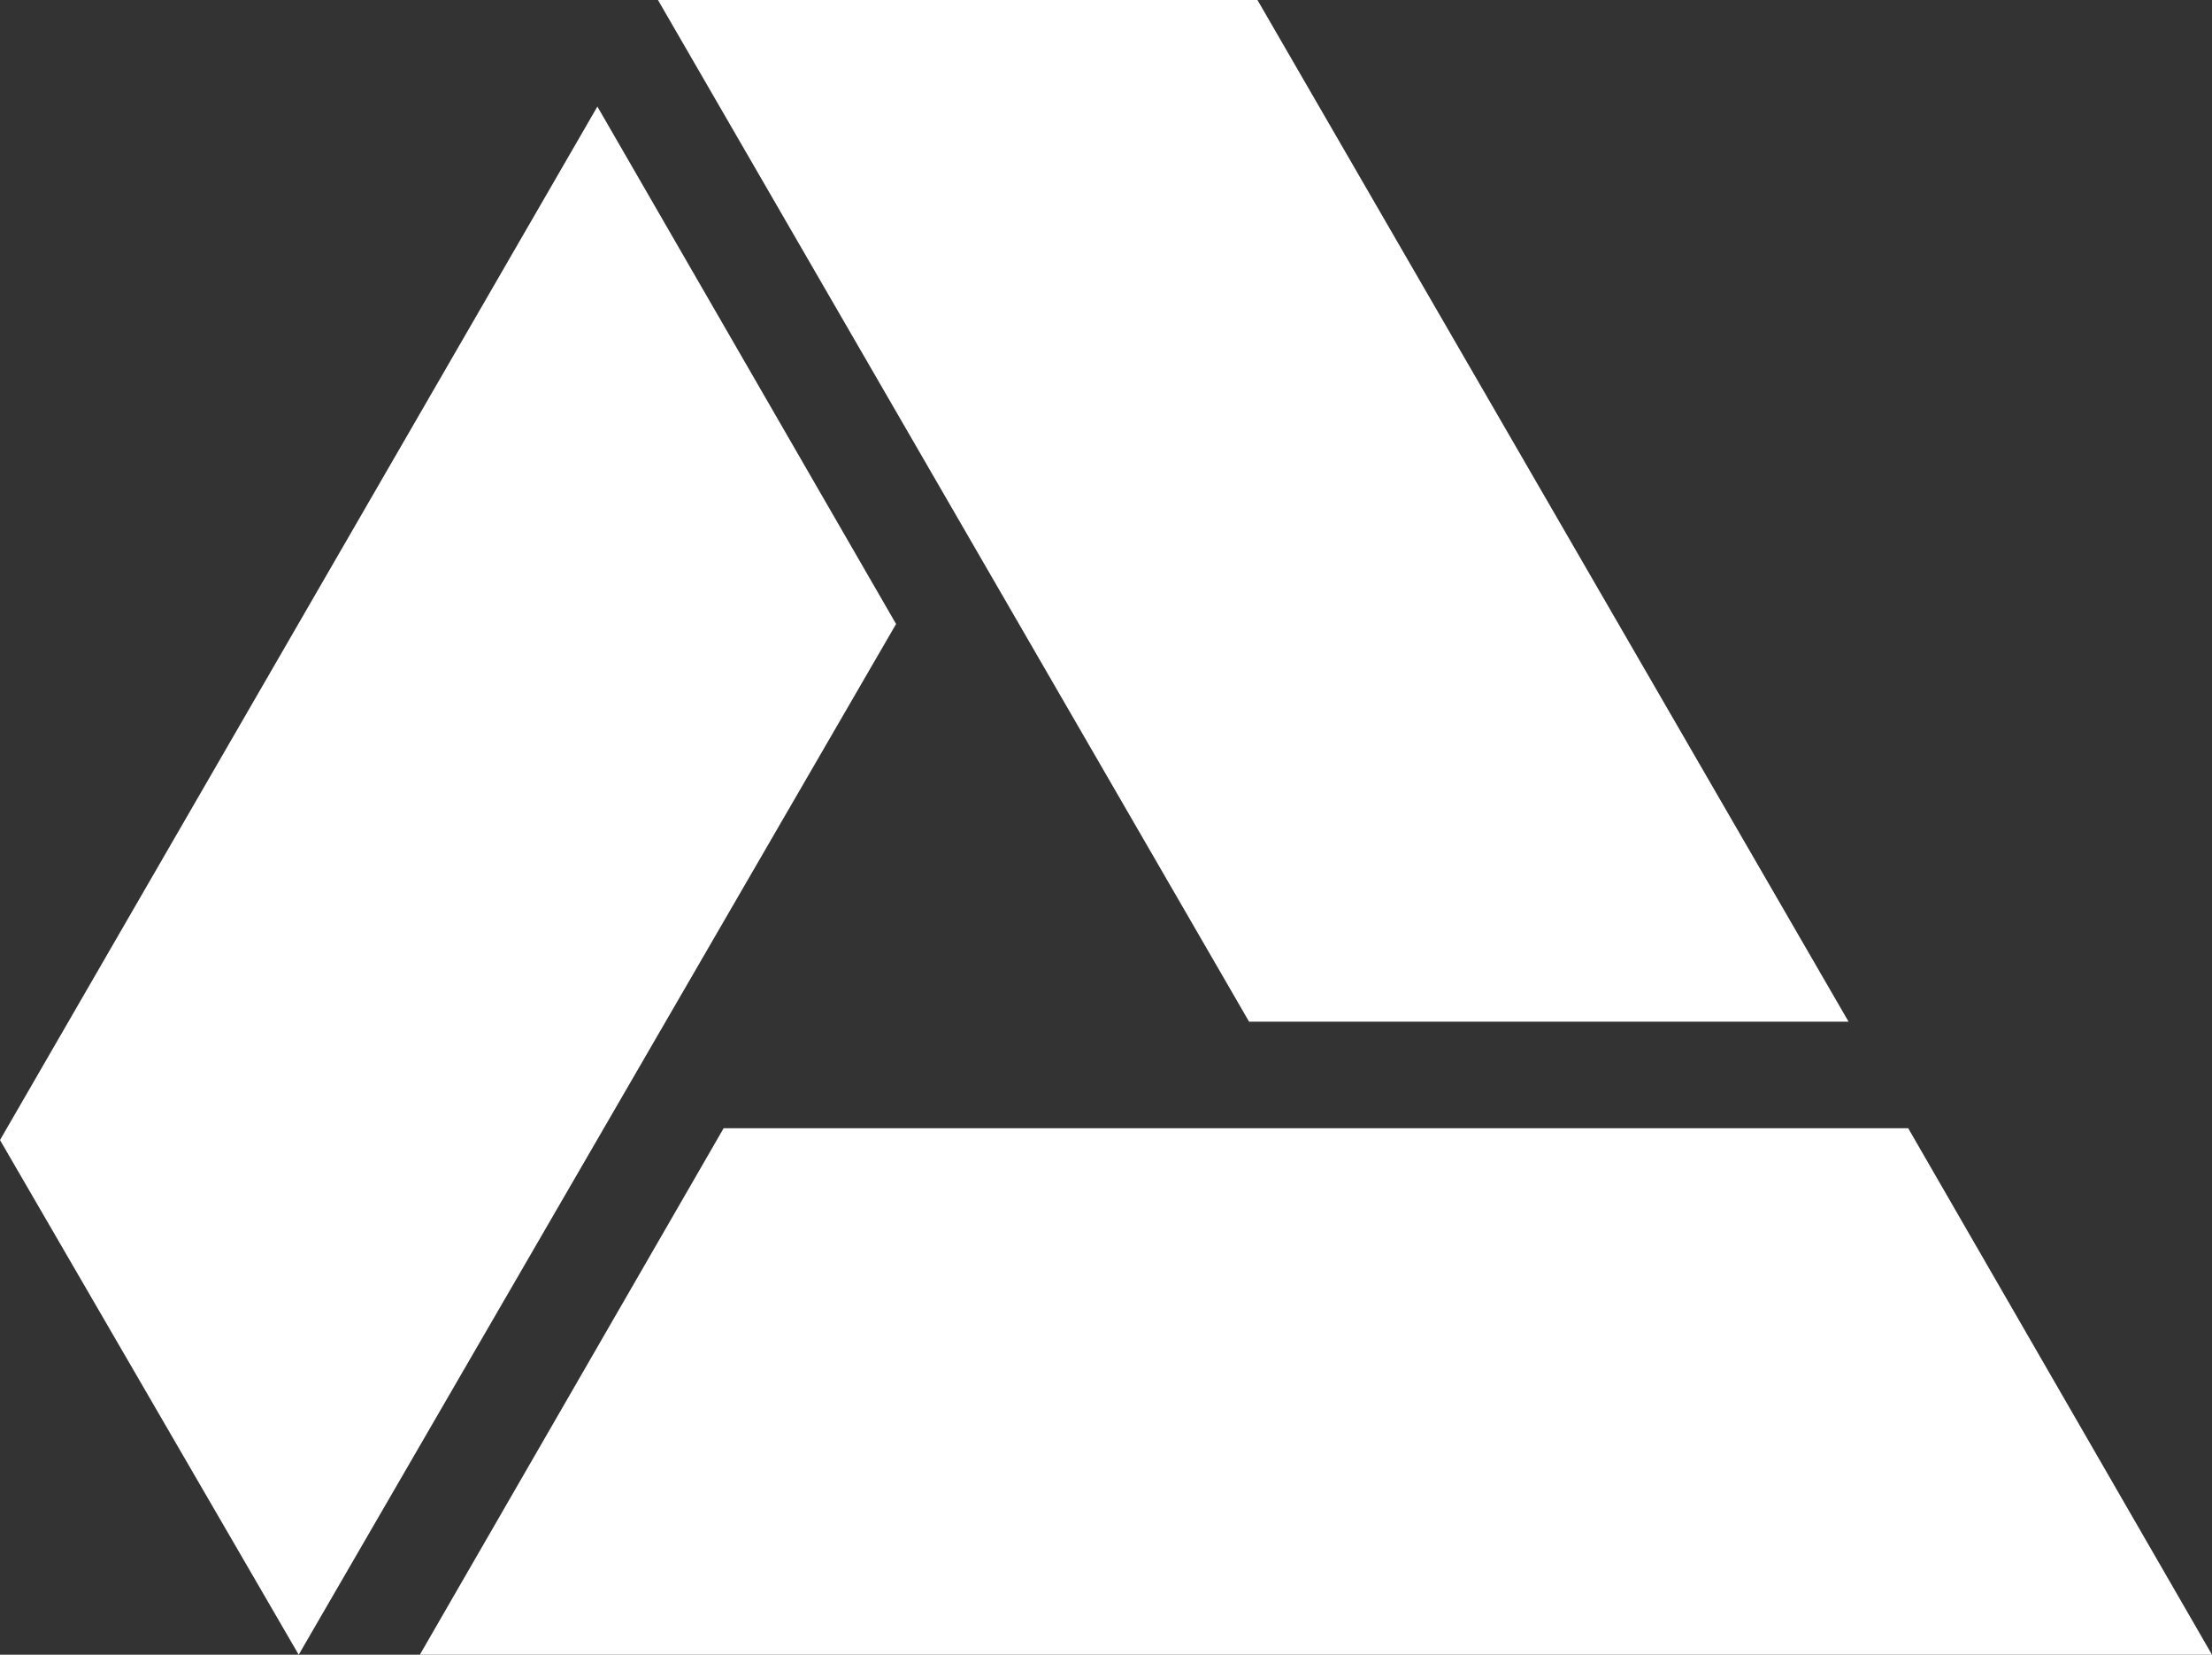
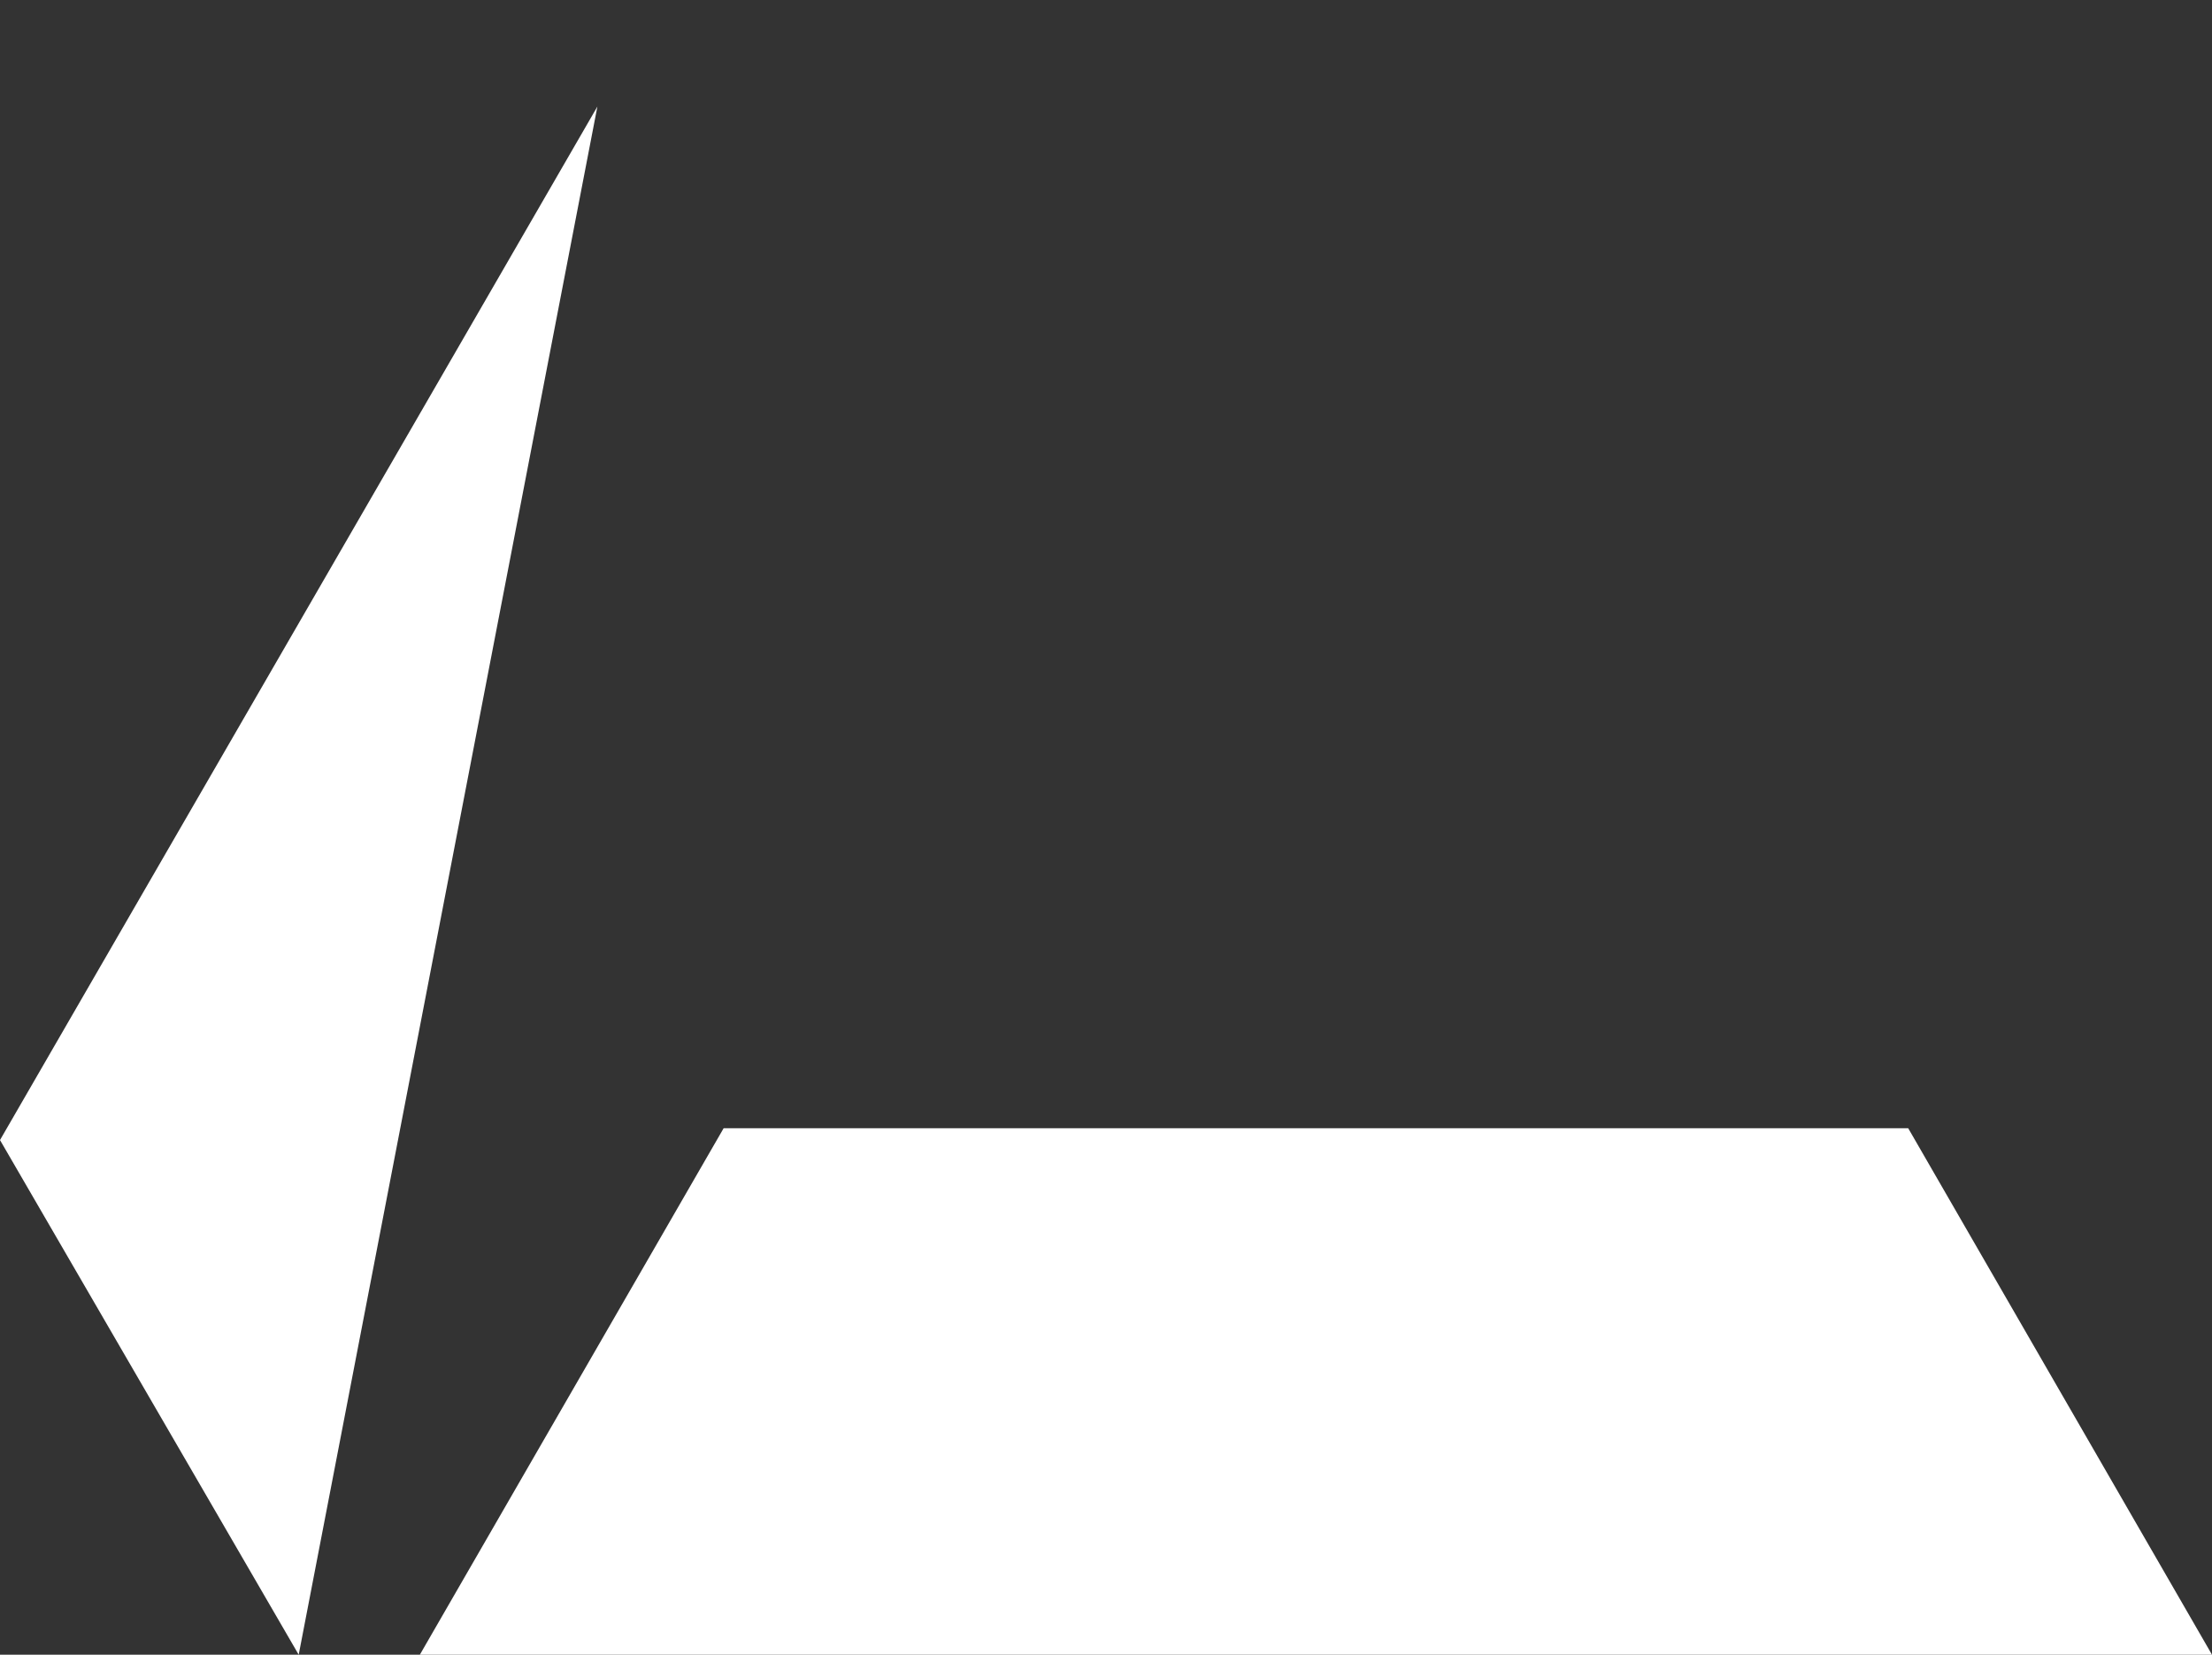
<svg xmlns="http://www.w3.org/2000/svg" width="353" height="264" viewBox="0 0 353 264" fill="none">
  <rect x="0" y="0" width="353" height="264" fill="#333333" stroke="none" />
  <path d="M115.482 180H304.518L353 264H67L115.482 180Z" fill="white" />
-   <path d="M200.669 0L295 163H199.331L105 0H200.669Z" fill="white" />
-   <path d="M95.333 17L143 99.555L47.667 264L0 181.889L95.333 17Z" fill="white" />
+   <path d="M95.333 17L47.667 264L0 181.889L95.333 17Z" fill="white" />
</svg>